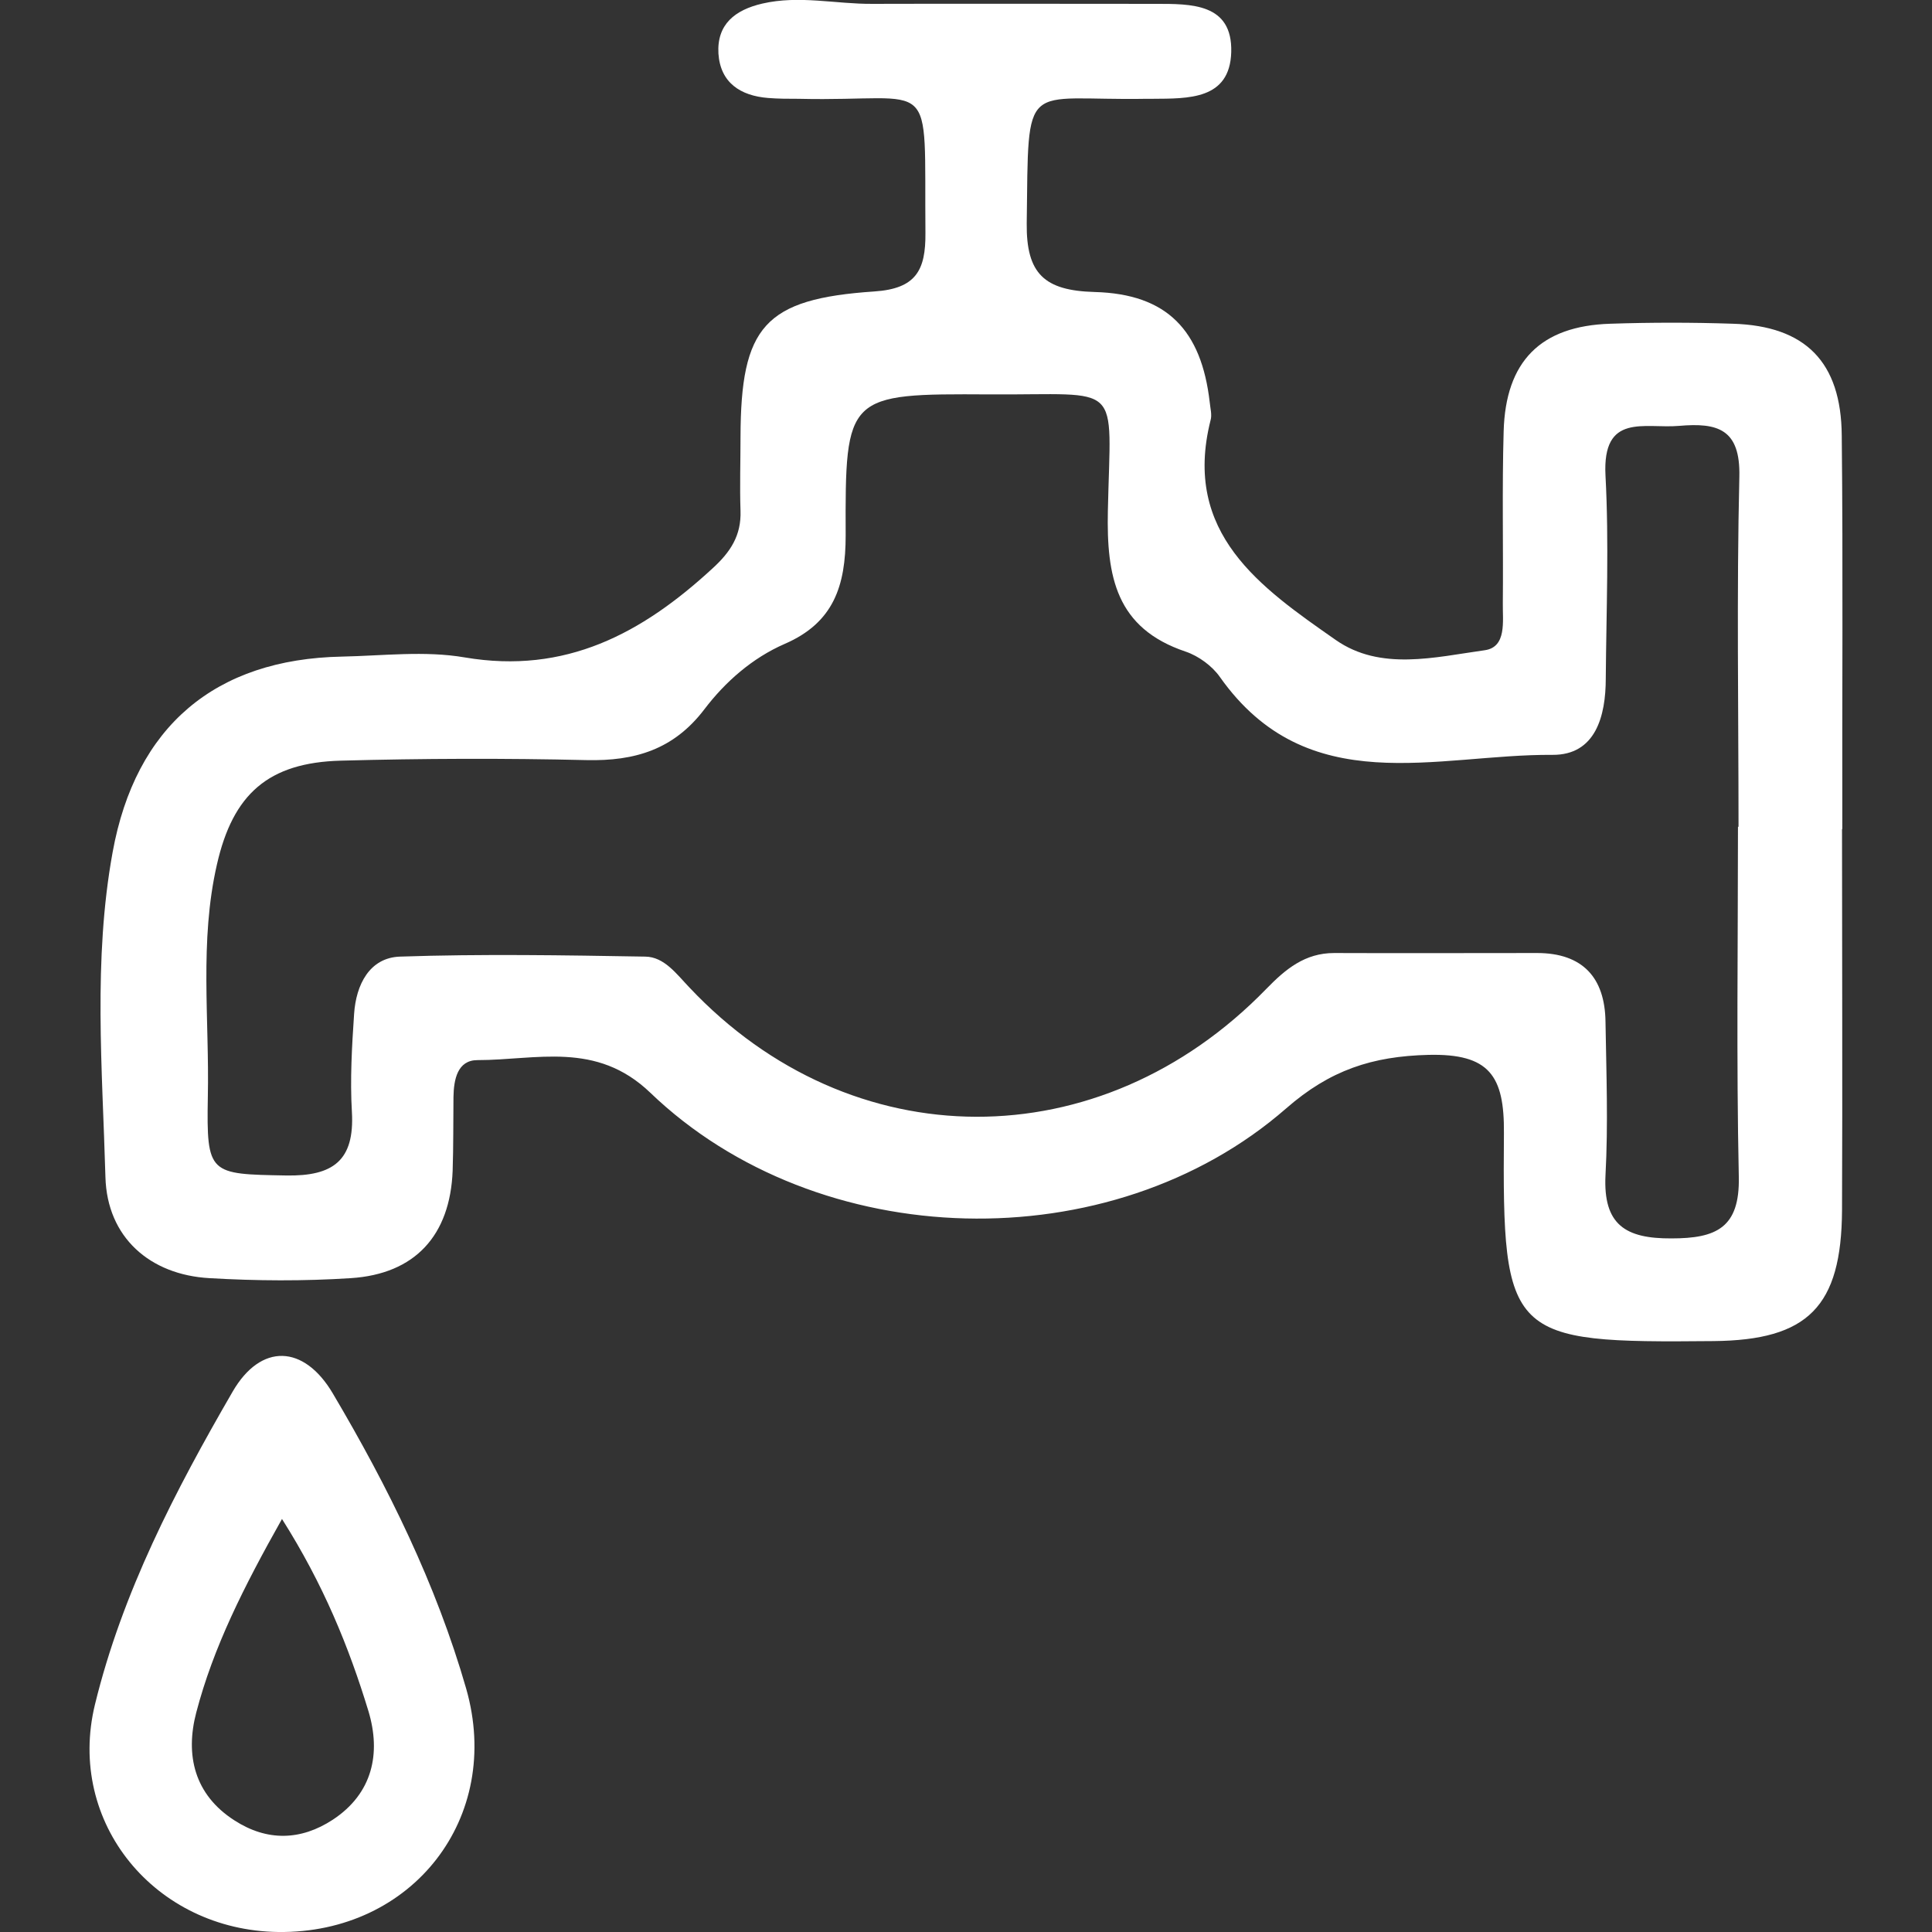
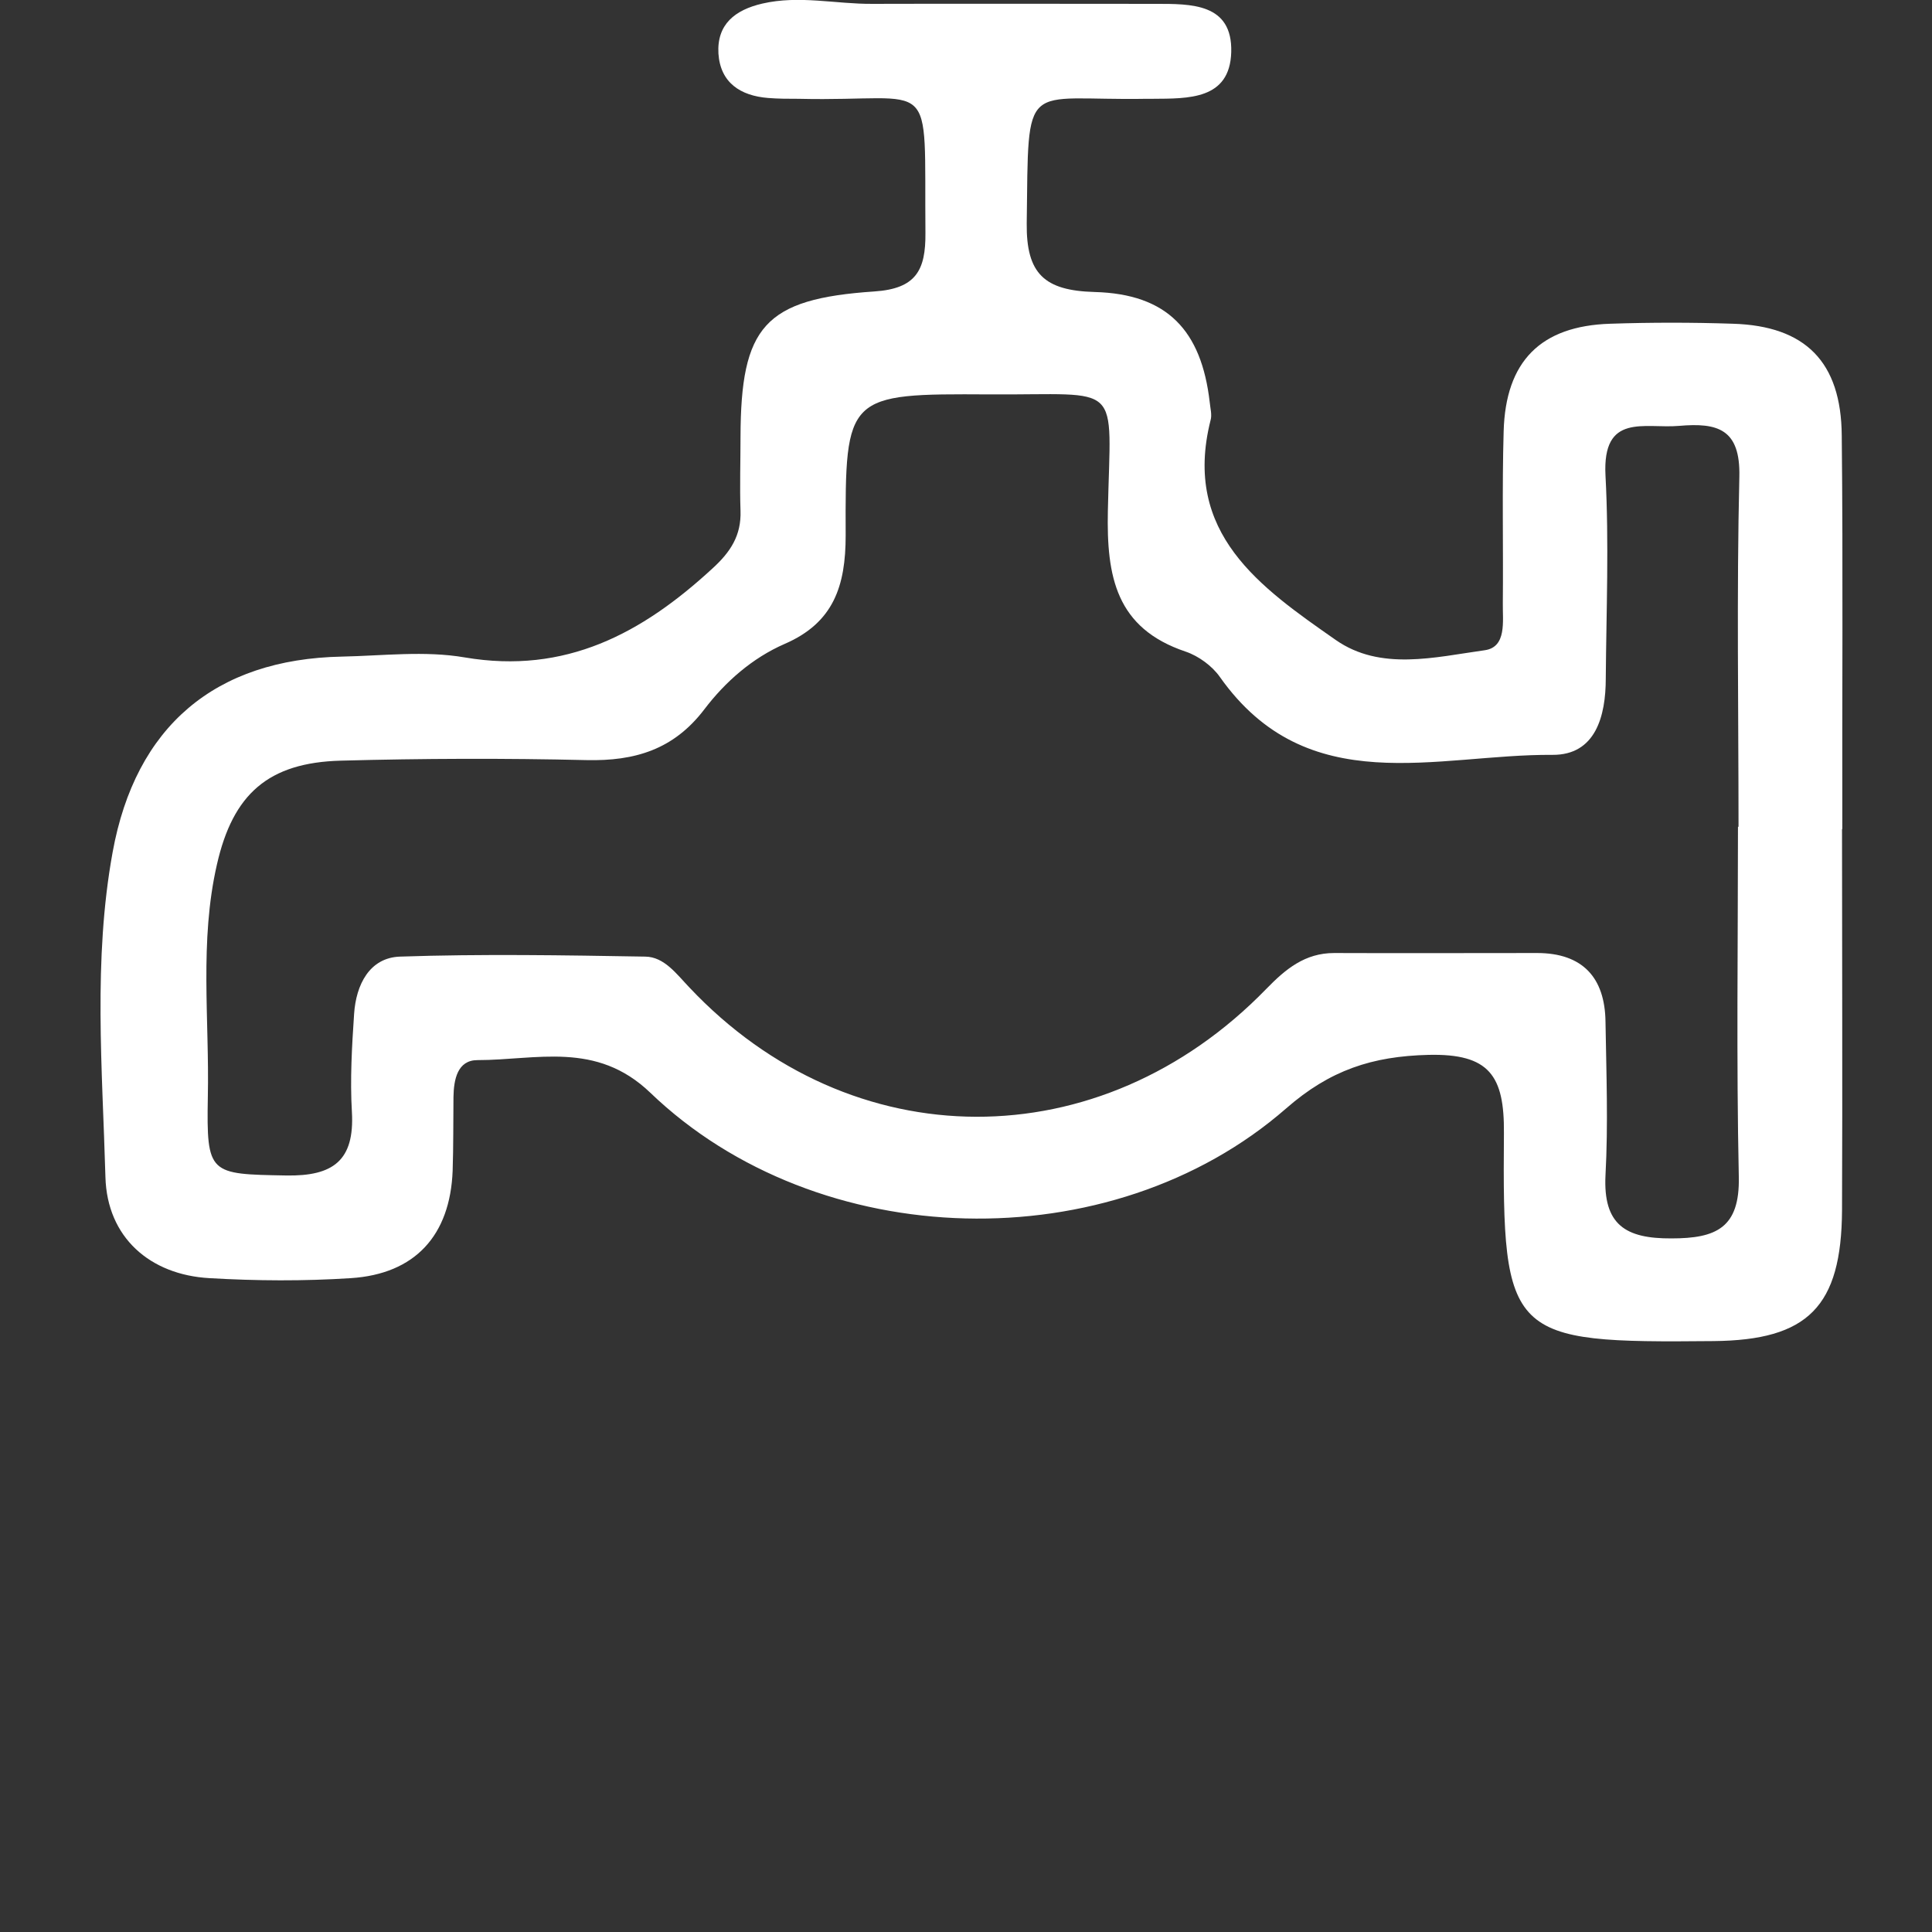
<svg xmlns="http://www.w3.org/2000/svg" id="Layer_1" data-name="Layer 1" viewBox="0 0 70 70">
  <rect x="0" y="0" width="70" height="70" fill="#333333" stroke="none" />
  <defs>
    <style>      .cls-1 {        fill: #fff;        stroke-width: 0px;      }    </style>
  </defs>
  <path class="cls-1" d="M66.74,30.05c0,4.6.02,9.2,0,13.8-.02,3.49-1.23,4.71-4.66,4.74-7.42.07-7.65-.09-7.59-7.53.02-2.09-.53-2.89-2.73-2.84-2.04.05-3.57.55-5.16,1.94-6.36,5.55-16.96,5.27-23.04-.57-1.96-1.88-4.12-1.18-6.26-1.18-.73,0-.86.71-.87,1.34-.01.89,0,1.78-.03,2.67-.09,2.34-1.36,3.74-3.69,3.89-1.7.11-3.42.1-5.12,0-2.16-.12-3.71-1.48-3.77-3.66-.11-3.92-.45-7.87.26-11.77.83-4.57,3.72-7,8.31-7.09,1.48-.03,3-.22,4.45.03,3.65.62,6.42-.87,8.97-3.22.66-.6,1.05-1.2,1.02-2.09-.03-.89,0-1.78,0-2.67.01-4.01.86-5.01,4.85-5.28,1.51-.1,1.86-.77,1.85-2.11-.05-5.92.46-4.75-4.59-4.87-.37,0-.74,0-1.11-.03-1-.08-1.73-.55-1.8-1.61-.06-1.06.6-1.58,1.59-1.81,1.34-.31,2.66.02,3.99.01,3.41-.01,6.83,0,10.24,0,1.3,0,2.81-.03,2.76,1.75-.05,1.73-1.56,1.68-2.85,1.69-.07,0-.15,0-.22,0-4.52.08-4.27-.84-4.34,4.51-.02,1.83.64,2.44,2.46,2.49,2.64.07,3.87,1.4,4.17,3.99.02.22.09.46.03.66-1.03,4.1,1.82,6.06,4.54,7.96,1.62,1.13,3.59.62,5.39.37.81-.11.65-1.06.66-1.7.02-2.08-.03-4.16.03-6.23.07-2.54,1.34-3.82,3.86-3.9,1.48-.05,2.97-.05,4.45,0,2.62.08,3.92,1.38,3.94,4.05.05,4.75.01,9.5.02,14.25ZM62.99,29.96c0-4.23-.07-8.46.03-12.69.04-1.73-.79-1.96-2.18-1.84-1.25.11-2.79-.49-2.67,1.8.13,2.44.03,4.9.01,7.35,0,1.37-.37,2.78-1.93,2.77-4.2-.03-8.87,1.68-12.05-2.82-.28-.4-.77-.76-1.24-.92-2.53-.85-2.87-2.72-2.82-5.1.1-4.78.59-4.19-4.29-4.22-5.18-.03-5.23,0-5.21,5.11,0,1.82-.43,3.16-2.21,3.93-1.17.51-2.15,1.37-2.91,2.37-1.11,1.46-2.52,1.88-4.27,1.84-2.97-.07-5.94-.06-8.9.02-2.63.07-3.91,1.21-4.49,3.76-.64,2.79-.27,5.62-.33,8.43-.05,2.81.05,2.79,2.84,2.84,1.7.03,2.48-.54,2.38-2.3-.07-1.18,0-2.37.08-3.56.07-1.04.55-2.03,1.66-2.07,2.96-.1,5.93-.05,8.89,0,.69.01,1.13.63,1.6,1.12,5.86,6.22,14.88,6.25,20.9.05.7-.72,1.4-1.3,2.46-1.3,2.45.01,4.9,0,7.35,0,1.65,0,2.46.89,2.48,2.49.03,1.85.1,3.71,0,5.56-.09,1.8.73,2.3,2.39,2.29,1.62,0,2.48-.38,2.44-2.23-.09-4.23-.03-8.46-.03-12.69Z" />
-   <path class="cls-1" d="M10.08,70c-4.46-.06-7.68-3.96-6.64-8.24.99-4.06,2.91-7.75,4.99-11.34,1.02-1.76,2.58-1.71,3.63.07,2,3.38,3.74,6.9,4.83,10.69,1.34,4.68-1.95,8.88-6.81,8.82ZM10.22,55.03c-1.39,2.47-2.49,4.65-3.11,7.02-.4,1.53-.08,2.97,1.39,3.91,1.18.76,2.4.73,3.56-.03,1.44-.95,1.75-2.4,1.29-3.93-.71-2.33-1.63-4.59-3.13-6.96Z" />
</svg>